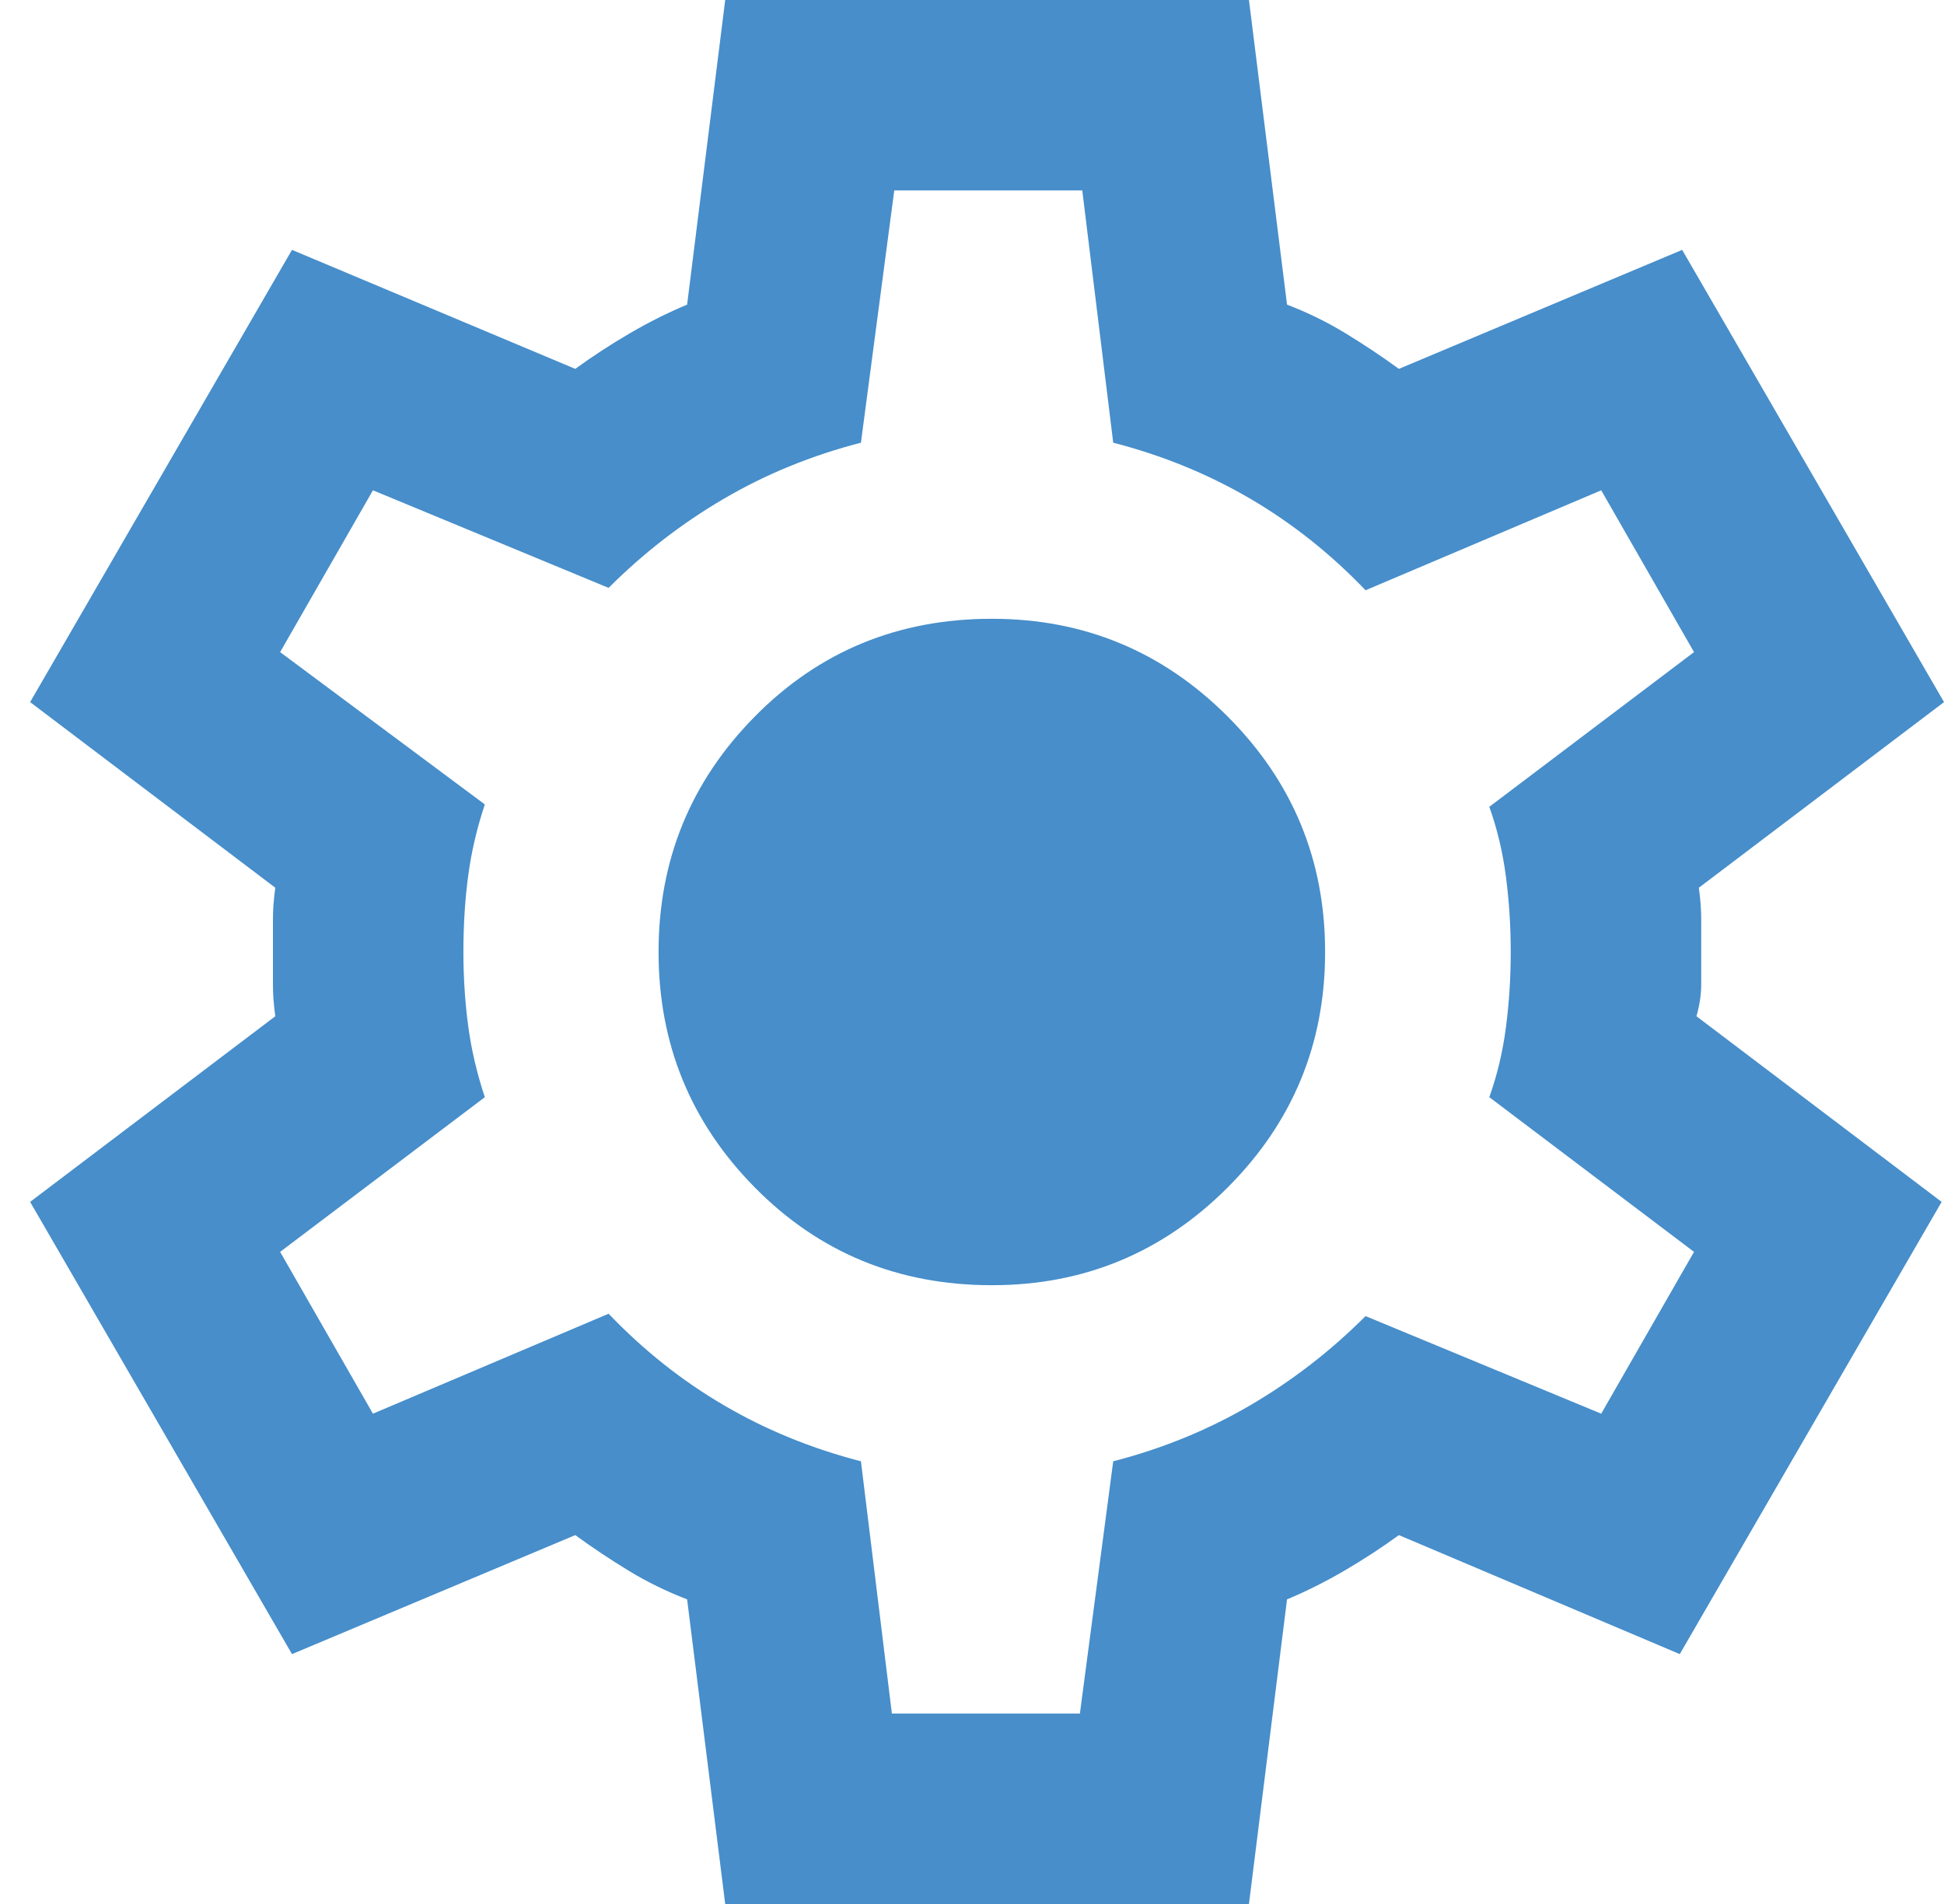
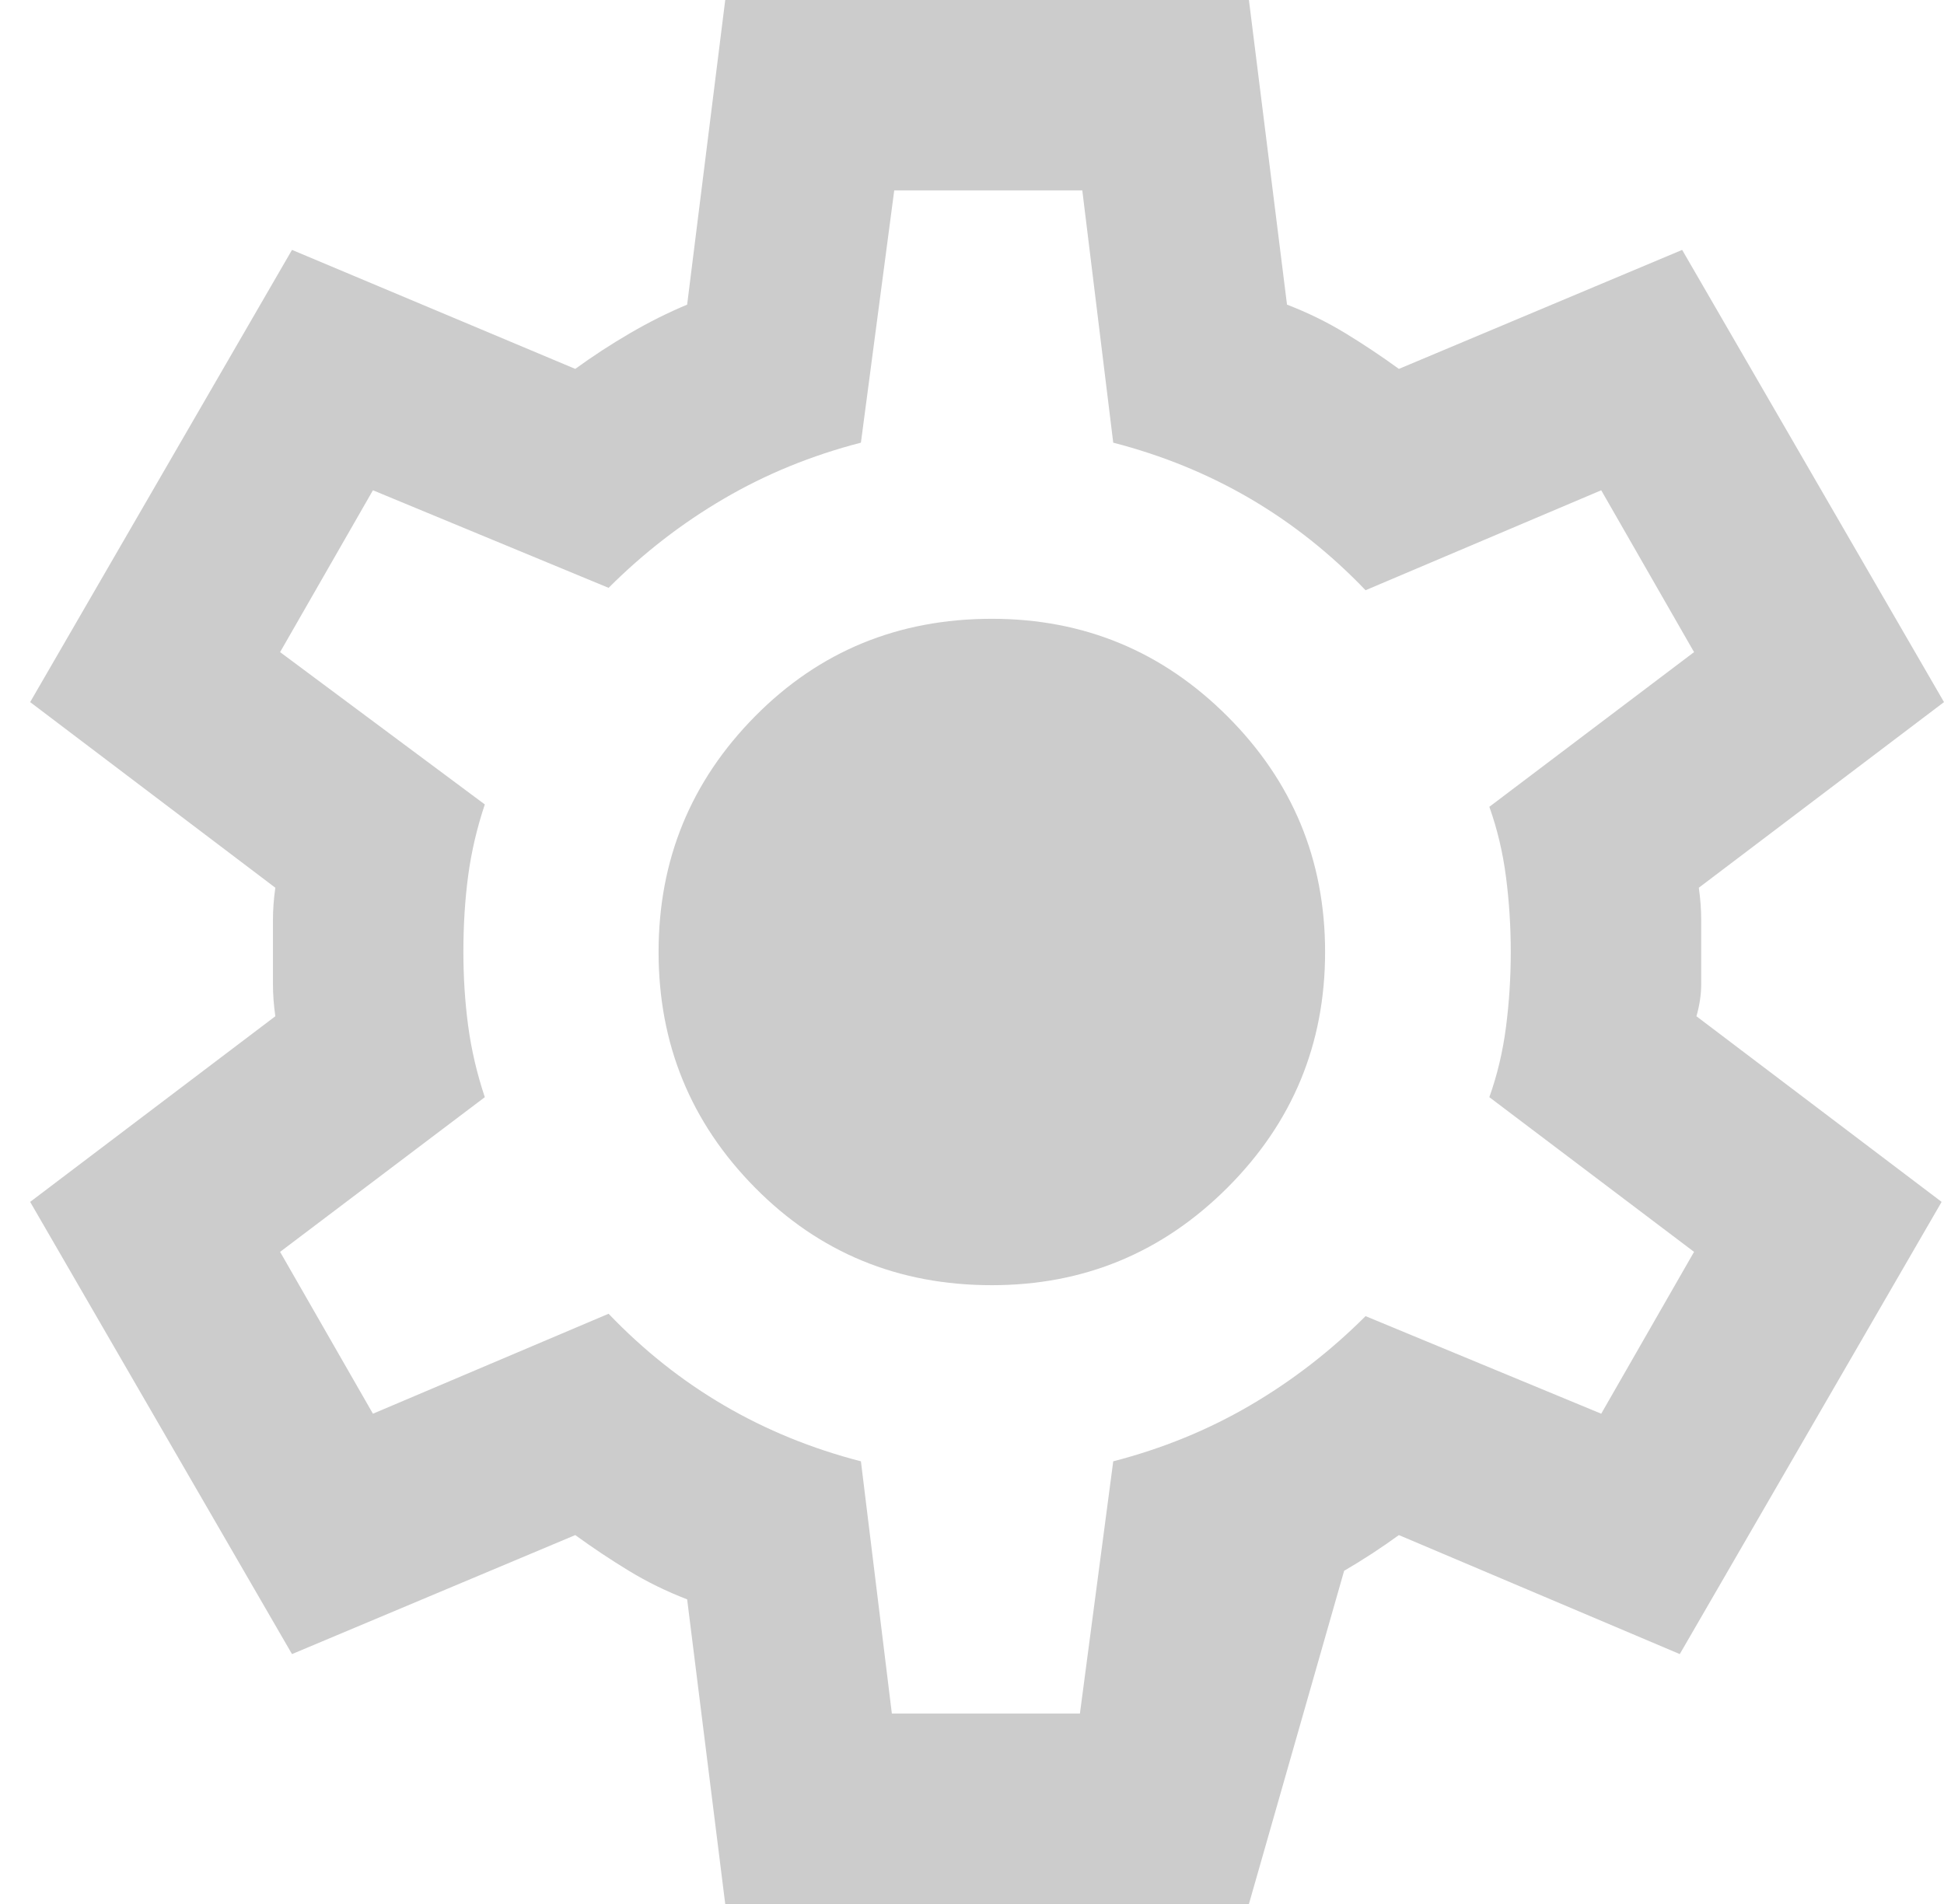
<svg xmlns="http://www.w3.org/2000/svg" width="49" height="48" viewBox="0 0 49 48" fill="none">
-   <path d="M18.28 48L17.32 40.32C16.8 40.12 16.31 39.88 15.85 39.6C15.39 39.32 14.94 39.02 14.5 38.7L7.36 41.7L0.76 30.3L6.94 25.62C6.9 25.34 6.88 25.07 6.88 24.81V23.19C6.88 22.93 6.9 22.66 6.94 22.38L0.76 17.7L7.36 6.3L14.5 9.3C14.94 8.98 15.4 8.68 15.88 8.4C16.36 8.12 16.84 7.88 17.32 7.68L18.28 0H31.48L32.44 7.68C32.96 7.88 33.45 8.12 33.91 8.4C34.37 8.68 34.82 8.98 35.26 9.3L42.4 6.3L49 17.7L42.82 22.38C42.86 22.66 42.88 22.93 42.88 23.19V24.81C42.88 25.07 42.84 25.34 42.76 25.62L48.94 30.3L42.34 41.7L35.26 38.7C34.82 39.02 34.36 39.32 33.88 39.6C33.4 39.88 32.92 40.12 32.44 40.32L31.48 48H18.28ZM22.48 43.2H27.22L28.06 36.84C29.3 36.52 30.45 36.05 31.51 35.43C32.57 34.81 33.54 34.06 34.42 33.18L40.36 35.64L42.7 31.56L37.54 27.66C37.74 27.1 37.88 26.51 37.96 25.89C38.04 25.27 38.08 24.64 38.08 24C38.08 23.36 38.04 22.73 37.96 22.11C37.88 21.49 37.74 20.9 37.54 20.34L42.7 16.44L40.36 12.36L34.42 14.88C33.54 13.96 32.57 13.19 31.51 12.57C30.45 11.95 29.3 11.48 28.06 11.16L27.28 4.8H22.54L21.7 11.16C20.46 11.48 19.31 11.95 18.25 12.57C17.19 13.19 16.22 13.94 15.34 14.82L9.4 12.36L7.06 16.44L12.22 20.28C12.02 20.88 11.88 21.48 11.8 22.08C11.72 22.68 11.68 23.32 11.68 24C11.68 24.64 11.72 25.26 11.8 25.86C11.88 26.46 12.02 27.06 12.22 27.66L7.06 31.56L9.4 35.64L15.34 33.12C16.22 34.04 17.19 34.81 18.25 35.43C19.31 36.05 20.46 36.52 21.7 36.84L22.48 43.2ZM25 32.4C27.32 32.4 29.3 31.58 30.94 29.94C32.58 28.3 33.4 26.32 33.4 24C33.4 21.68 32.58 19.7 30.94 18.06C29.3 16.42 27.32 15.6 25 15.6C22.64 15.6 20.65 16.42 19.03 18.06C17.41 19.7 16.6 21.68 16.6 24C16.6 26.32 17.41 28.3 19.03 29.94C20.65 31.58 22.64 32.4 25 32.4Z" fill="#59B1FC" />
-   <path d="M18.28 48L17.32 40.32C16.8 40.12 16.31 39.88 15.85 39.6C15.39 39.32 14.94 39.02 14.5 38.7L7.36 41.7L0.76 30.3L6.94 25.62C6.9 25.34 6.88 25.07 6.88 24.81V23.19C6.88 22.93 6.9 22.66 6.94 22.38L0.76 17.7L7.36 6.3L14.5 9.3C14.94 8.98 15.4 8.68 15.88 8.4C16.36 8.12 16.84 7.88 17.32 7.68L18.28 0H31.48L32.44 7.68C32.96 7.88 33.45 8.12 33.91 8.4C34.37 8.68 34.82 8.98 35.26 9.3L42.4 6.3L49 17.7L42.82 22.38C42.86 22.66 42.88 22.93 42.88 23.19V24.81C42.88 25.07 42.84 25.34 42.76 25.62L48.94 30.3L42.34 41.7L35.26 38.7C34.82 39.02 34.36 39.32 33.88 39.6C33.4 39.88 32.92 40.12 32.44 40.32L31.48 48H18.28ZM22.48 43.2H27.22L28.06 36.84C29.3 36.52 30.45 36.05 31.51 35.43C32.57 34.81 33.54 34.06 34.42 33.18L40.36 35.64L42.7 31.56L37.54 27.66C37.74 27.1 37.88 26.51 37.96 25.89C38.04 25.27 38.08 24.64 38.08 24C38.08 23.36 38.04 22.73 37.96 22.11C37.88 21.49 37.74 20.9 37.54 20.34L42.7 16.44L40.36 12.36L34.42 14.88C33.54 13.96 32.57 13.19 31.51 12.57C30.45 11.95 29.3 11.48 28.06 11.16L27.28 4.8H22.54L21.7 11.16C20.46 11.48 19.31 11.95 18.25 12.57C17.19 13.19 16.22 13.94 15.34 14.82L9.4 12.36L7.06 16.44L12.22 20.28C12.02 20.88 11.88 21.48 11.8 22.08C11.72 22.68 11.68 23.32 11.68 24C11.68 24.64 11.72 25.26 11.8 25.86C11.88 26.46 12.02 27.06 12.22 27.66L7.06 31.56L9.4 35.64L15.34 33.12C16.22 34.04 17.19 34.81 18.25 35.43C19.31 36.05 20.46 36.52 21.7 36.84L22.48 43.2ZM25 32.4C27.32 32.4 29.3 31.58 30.94 29.94C32.58 28.3 33.4 26.32 33.4 24C33.4 21.68 32.58 19.7 30.94 18.06C29.3 16.42 27.32 15.6 25 15.6C22.64 15.6 20.65 16.42 19.03 18.06C17.41 19.7 16.6 21.68 16.6 24C16.6 26.32 17.41 28.3 19.03 29.94C20.65 31.58 22.64 32.4 25 32.4Z" fill="black" fill-opacity="0.2" />
+   <path d="M18.28 48L17.32 40.32C16.8 40.12 16.31 39.88 15.85 39.6C15.39 39.32 14.94 39.02 14.5 38.7L7.36 41.7L0.76 30.3L6.94 25.62C6.9 25.34 6.88 25.07 6.88 24.81V23.19C6.88 22.93 6.9 22.66 6.94 22.38L0.76 17.7L7.36 6.3L14.5 9.3C14.94 8.98 15.4 8.68 15.88 8.4C16.36 8.12 16.84 7.88 17.32 7.68L18.28 0H31.48L32.44 7.68C32.96 7.88 33.45 8.12 33.91 8.4C34.37 8.68 34.82 8.98 35.26 9.3L42.4 6.3L49 17.7L42.82 22.38C42.86 22.66 42.88 22.93 42.88 23.19V24.81C42.88 25.07 42.84 25.34 42.76 25.62L48.94 30.3L42.34 41.7L35.26 38.7C34.82 39.02 34.36 39.32 33.88 39.6L31.48 48H18.28ZM22.48 43.2H27.22L28.06 36.84C29.3 36.52 30.45 36.05 31.51 35.43C32.57 34.81 33.54 34.06 34.42 33.18L40.36 35.64L42.7 31.56L37.54 27.66C37.74 27.1 37.88 26.51 37.96 25.89C38.04 25.27 38.08 24.64 38.08 24C38.08 23.36 38.04 22.73 37.96 22.11C37.88 21.49 37.74 20.9 37.54 20.34L42.7 16.44L40.36 12.36L34.42 14.88C33.54 13.96 32.57 13.19 31.51 12.57C30.45 11.95 29.3 11.48 28.06 11.16L27.28 4.8H22.54L21.7 11.16C20.46 11.48 19.31 11.95 18.25 12.57C17.19 13.19 16.22 13.94 15.34 14.82L9.4 12.36L7.06 16.44L12.22 20.28C12.02 20.88 11.88 21.48 11.8 22.08C11.72 22.68 11.68 23.32 11.68 24C11.68 24.64 11.72 25.26 11.8 25.86C11.88 26.46 12.02 27.06 12.22 27.66L7.06 31.56L9.4 35.64L15.34 33.12C16.22 34.04 17.19 34.81 18.25 35.43C19.31 36.05 20.46 36.52 21.7 36.84L22.48 43.2ZM25 32.4C27.32 32.4 29.3 31.58 30.94 29.94C32.58 28.3 33.4 26.32 33.4 24C33.4 21.68 32.58 19.7 30.94 18.06C29.3 16.42 27.32 15.6 25 15.6C22.64 15.6 20.65 16.42 19.03 18.06C17.41 19.7 16.6 21.68 16.6 24C16.6 26.32 17.41 28.3 19.03 29.94C20.65 31.58 22.64 32.4 25 32.4Z" fill="black" fill-opacity="0.2" />
</svg>